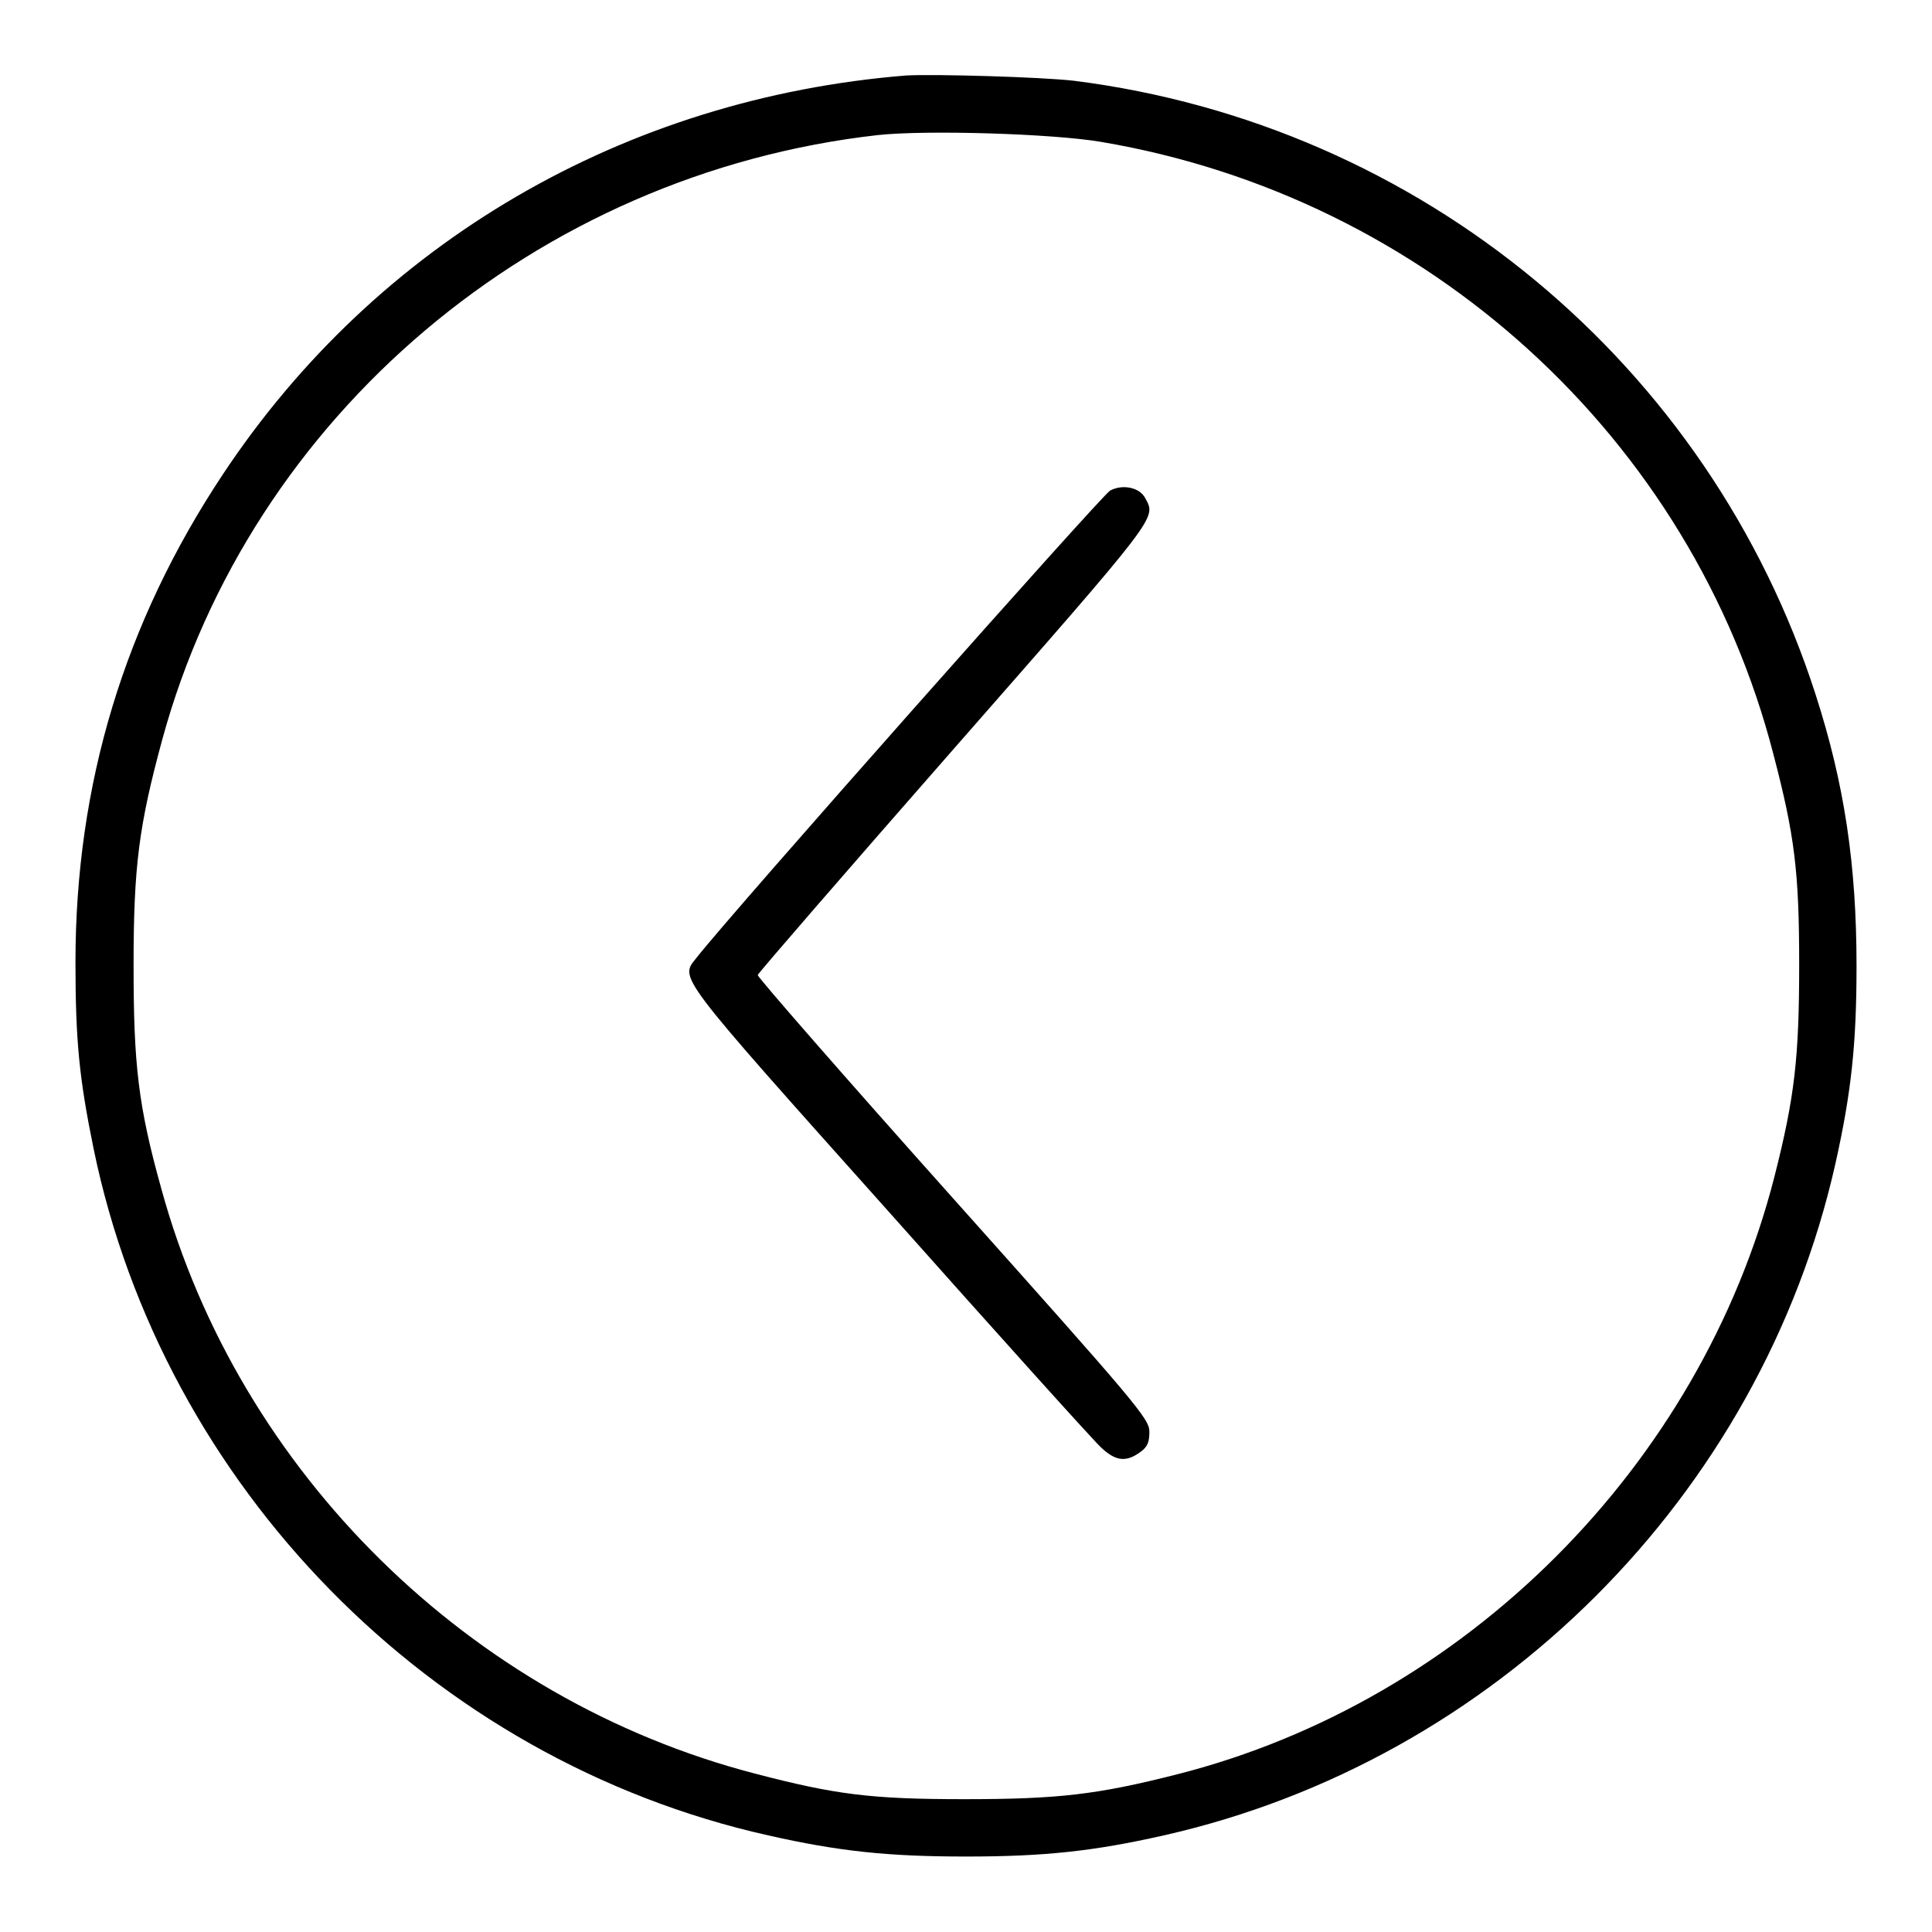
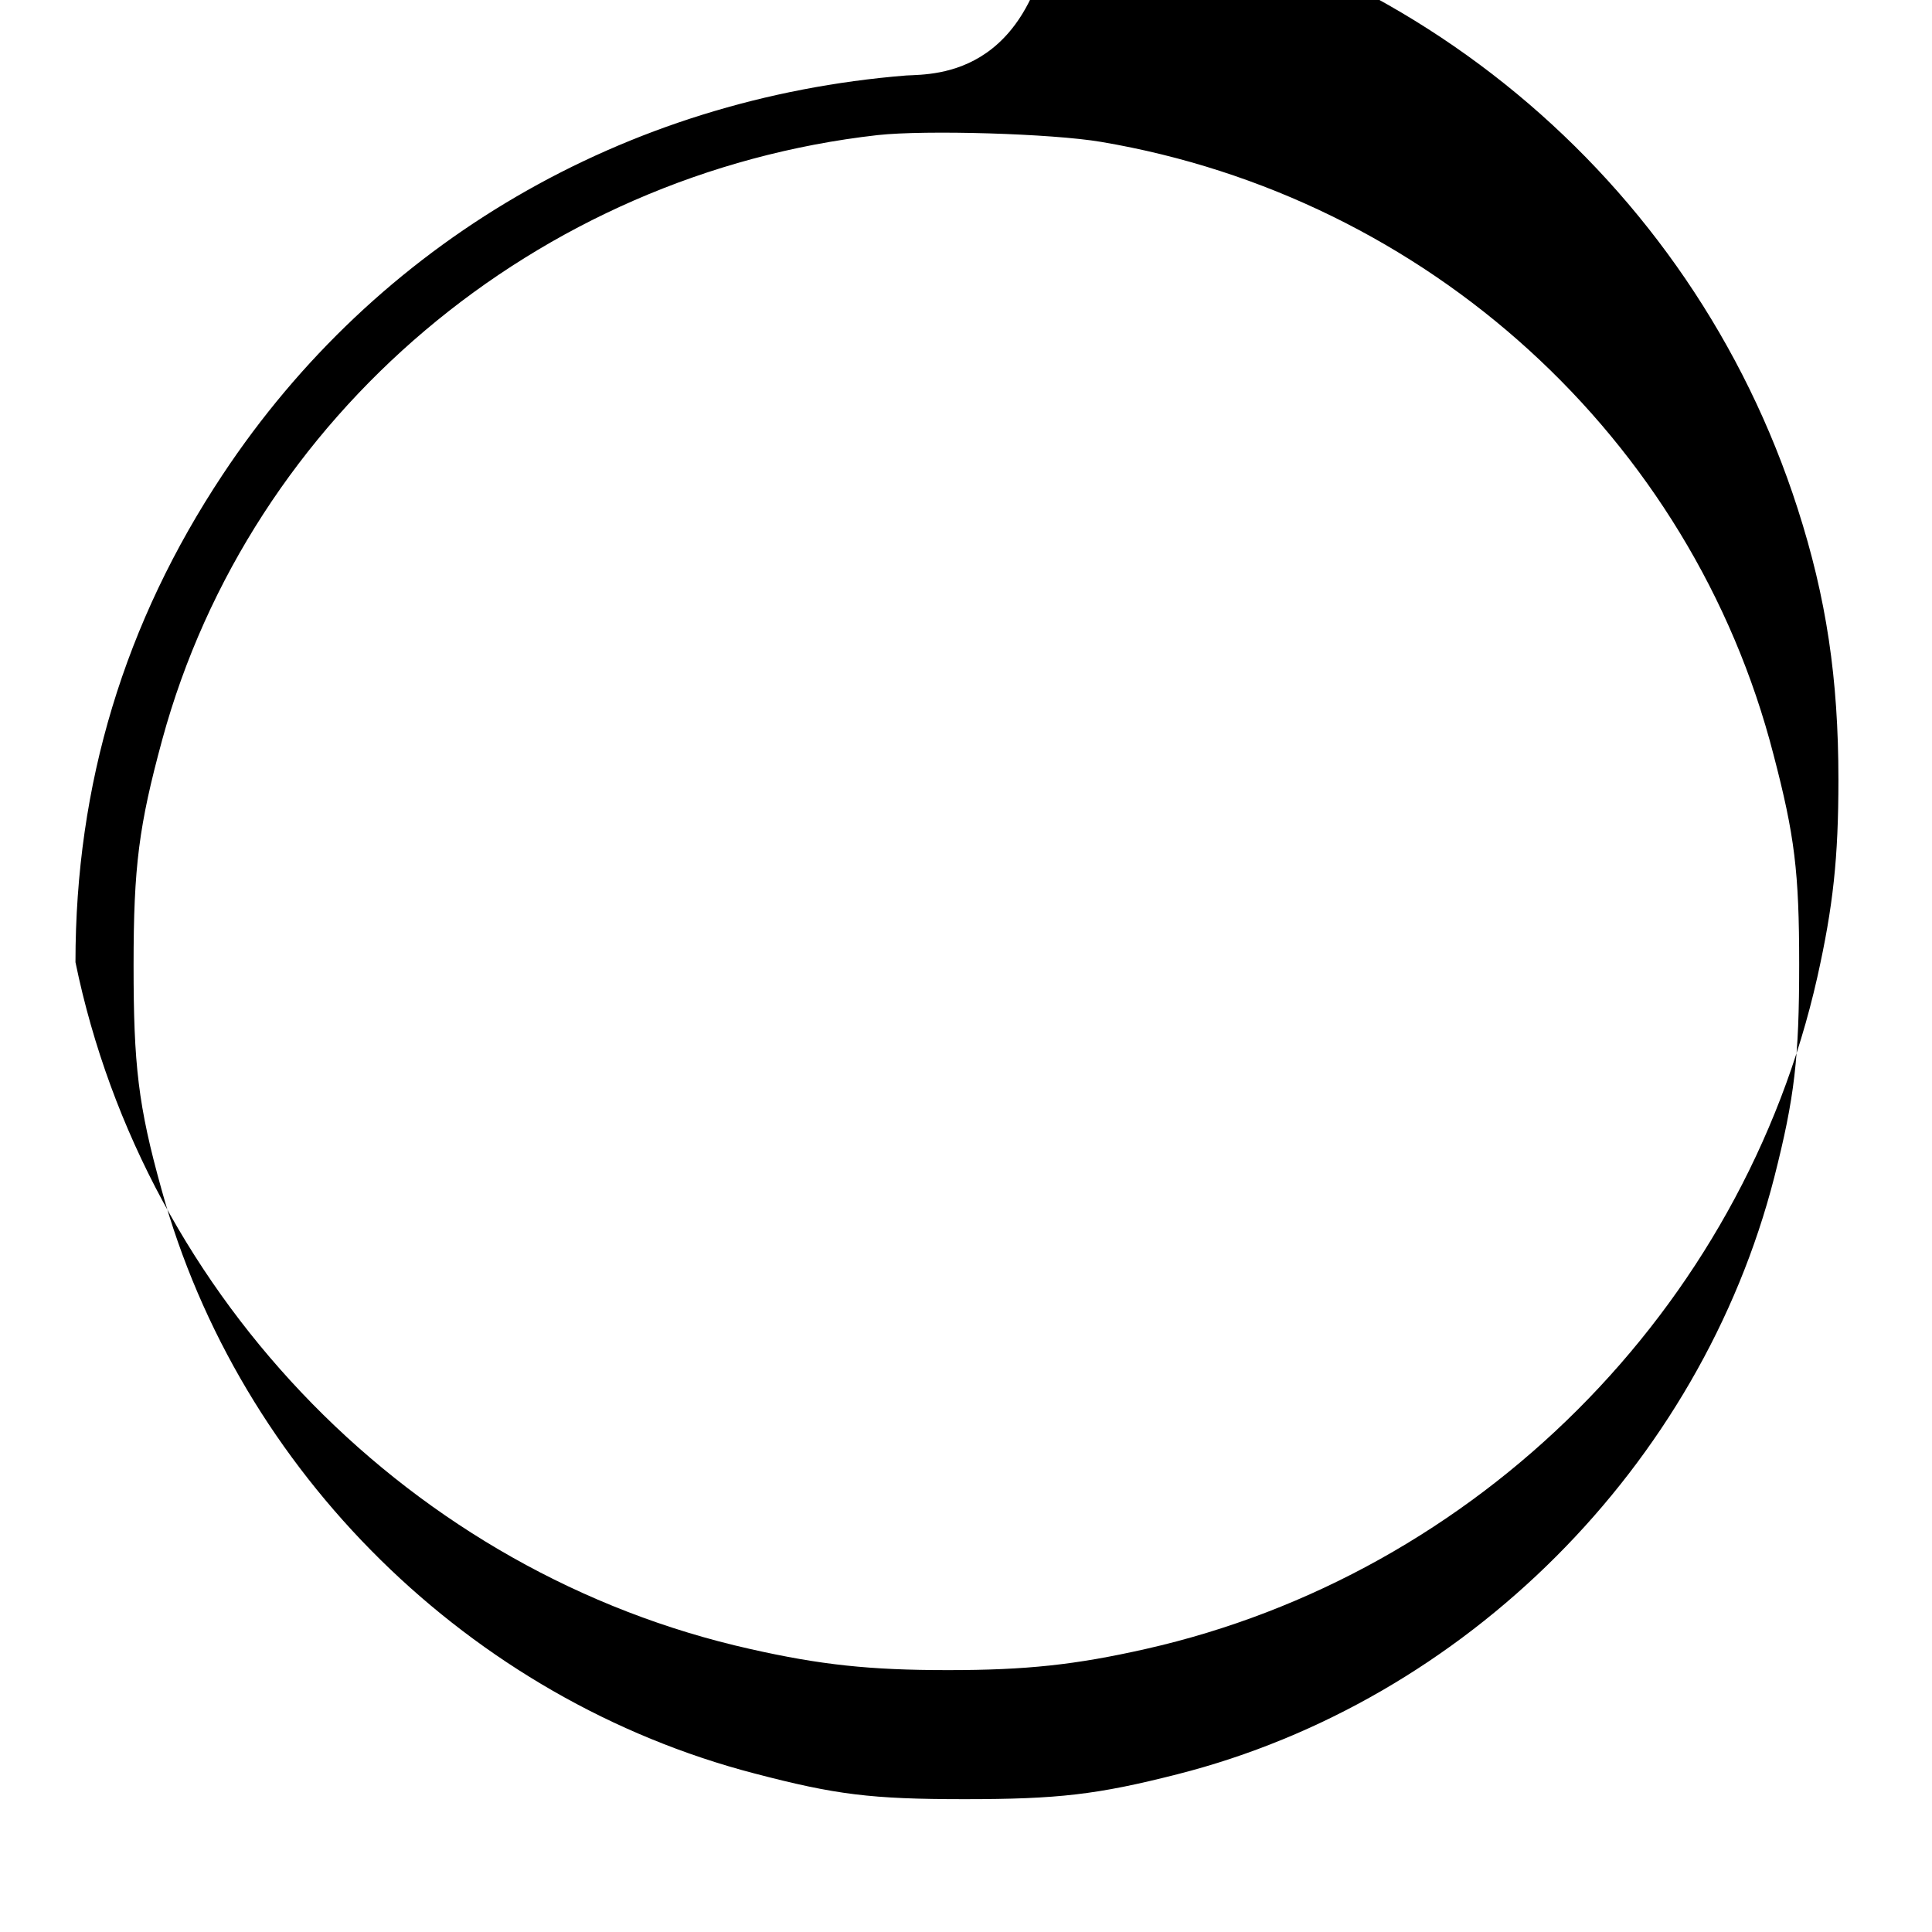
<svg xmlns="http://www.w3.org/2000/svg" version="1.1" x="0px" y="0px" viewBox="0 0 256 256" enable-background="new 0 0 256 256" xml:space="preserve">
  <g>
    <g>
      <g>
-         <path fill="#000000" d="M120.1,10C82.8,13,49.9,32.1,29.5,62.9c-13,19.6-19.5,41-19.5,64.6c0,10.4,0.5,15.4,2.4,24.7c9.2,44.7,44.7,81,89.4,91c9.3,2.1,15.8,2.8,26.2,2.8c10.4,0,16.9-0.7,26.2-2.8c43.9-9.9,79.1-45,89-89c2.1-9.4,2.8-15.8,2.8-26.2c0-13.4-1.6-24.1-5.4-35.9c-14.1-43.9-52.4-75.6-98.3-81.4C137.9,10.2,124,9.8,120.1,10z M145.9,18.8C189.1,26.1,224.2,58,235,100c2.8,10.7,3.4,15.5,3.4,27.8c0,12.4-0.6,17.6-3.3,28.2c-9.8,38.2-40.9,69.4-79.1,79.1c-10.6,2.7-15.8,3.3-28.2,3.3c-12.4,0-17.1-0.6-27.8-3.4c-37.7-9.8-68.3-39.9-78.6-77.4c-3.1-11.1-3.7-16.5-3.7-29.7c0-13.1,0.7-18.5,3.8-29.9C33.2,55.1,71.1,23,116.3,17.9C122.7,17.2,139.4,17.7,145.9,18.8z" />
-         <path fill="#000000" d="M147.1,65c-1.1,0.6-50.2,56-54.8,61.9c-2.2,2.8-3.1,1.7,25.5,33.7c14.5,16.3,27.2,30.4,28.1,31.2c1.9,1.8,3.3,2,5.2,0.6c1-0.7,1.2-1.4,1.2-2.7c0-1.7-1.7-3.7-26-30.9c-14.3-16-25.9-29.3-25.9-29.6c0.1-0.3,11.8-13.8,26-30c27.1-30.9,26.8-30.5,25.4-33.1C151.1,64.6,148.8,64.1,147.1,65z" />
+         <path fill="#000000" d="M120.1,10C82.8,13,49.9,32.1,29.5,62.9c-13,19.6-19.5,41-19.5,64.6c9.2,44.7,44.7,81,89.4,91c9.3,2.1,15.8,2.8,26.2,2.8c10.4,0,16.9-0.7,26.2-2.8c43.9-9.9,79.1-45,89-89c2.1-9.4,2.8-15.8,2.8-26.2c0-13.4-1.6-24.1-5.4-35.9c-14.1-43.9-52.4-75.6-98.3-81.4C137.9,10.2,124,9.8,120.1,10z M145.9,18.8C189.1,26.1,224.2,58,235,100c2.8,10.7,3.4,15.5,3.4,27.8c0,12.4-0.6,17.6-3.3,28.2c-9.8,38.2-40.9,69.4-79.1,79.1c-10.6,2.7-15.8,3.3-28.2,3.3c-12.4,0-17.1-0.6-27.8-3.4c-37.7-9.8-68.3-39.9-78.6-77.4c-3.1-11.1-3.7-16.5-3.7-29.7c0-13.1,0.7-18.5,3.8-29.9C33.2,55.1,71.1,23,116.3,17.9C122.7,17.2,139.4,17.7,145.9,18.8z" />
      </g>
    </g>
  </g>
</svg>